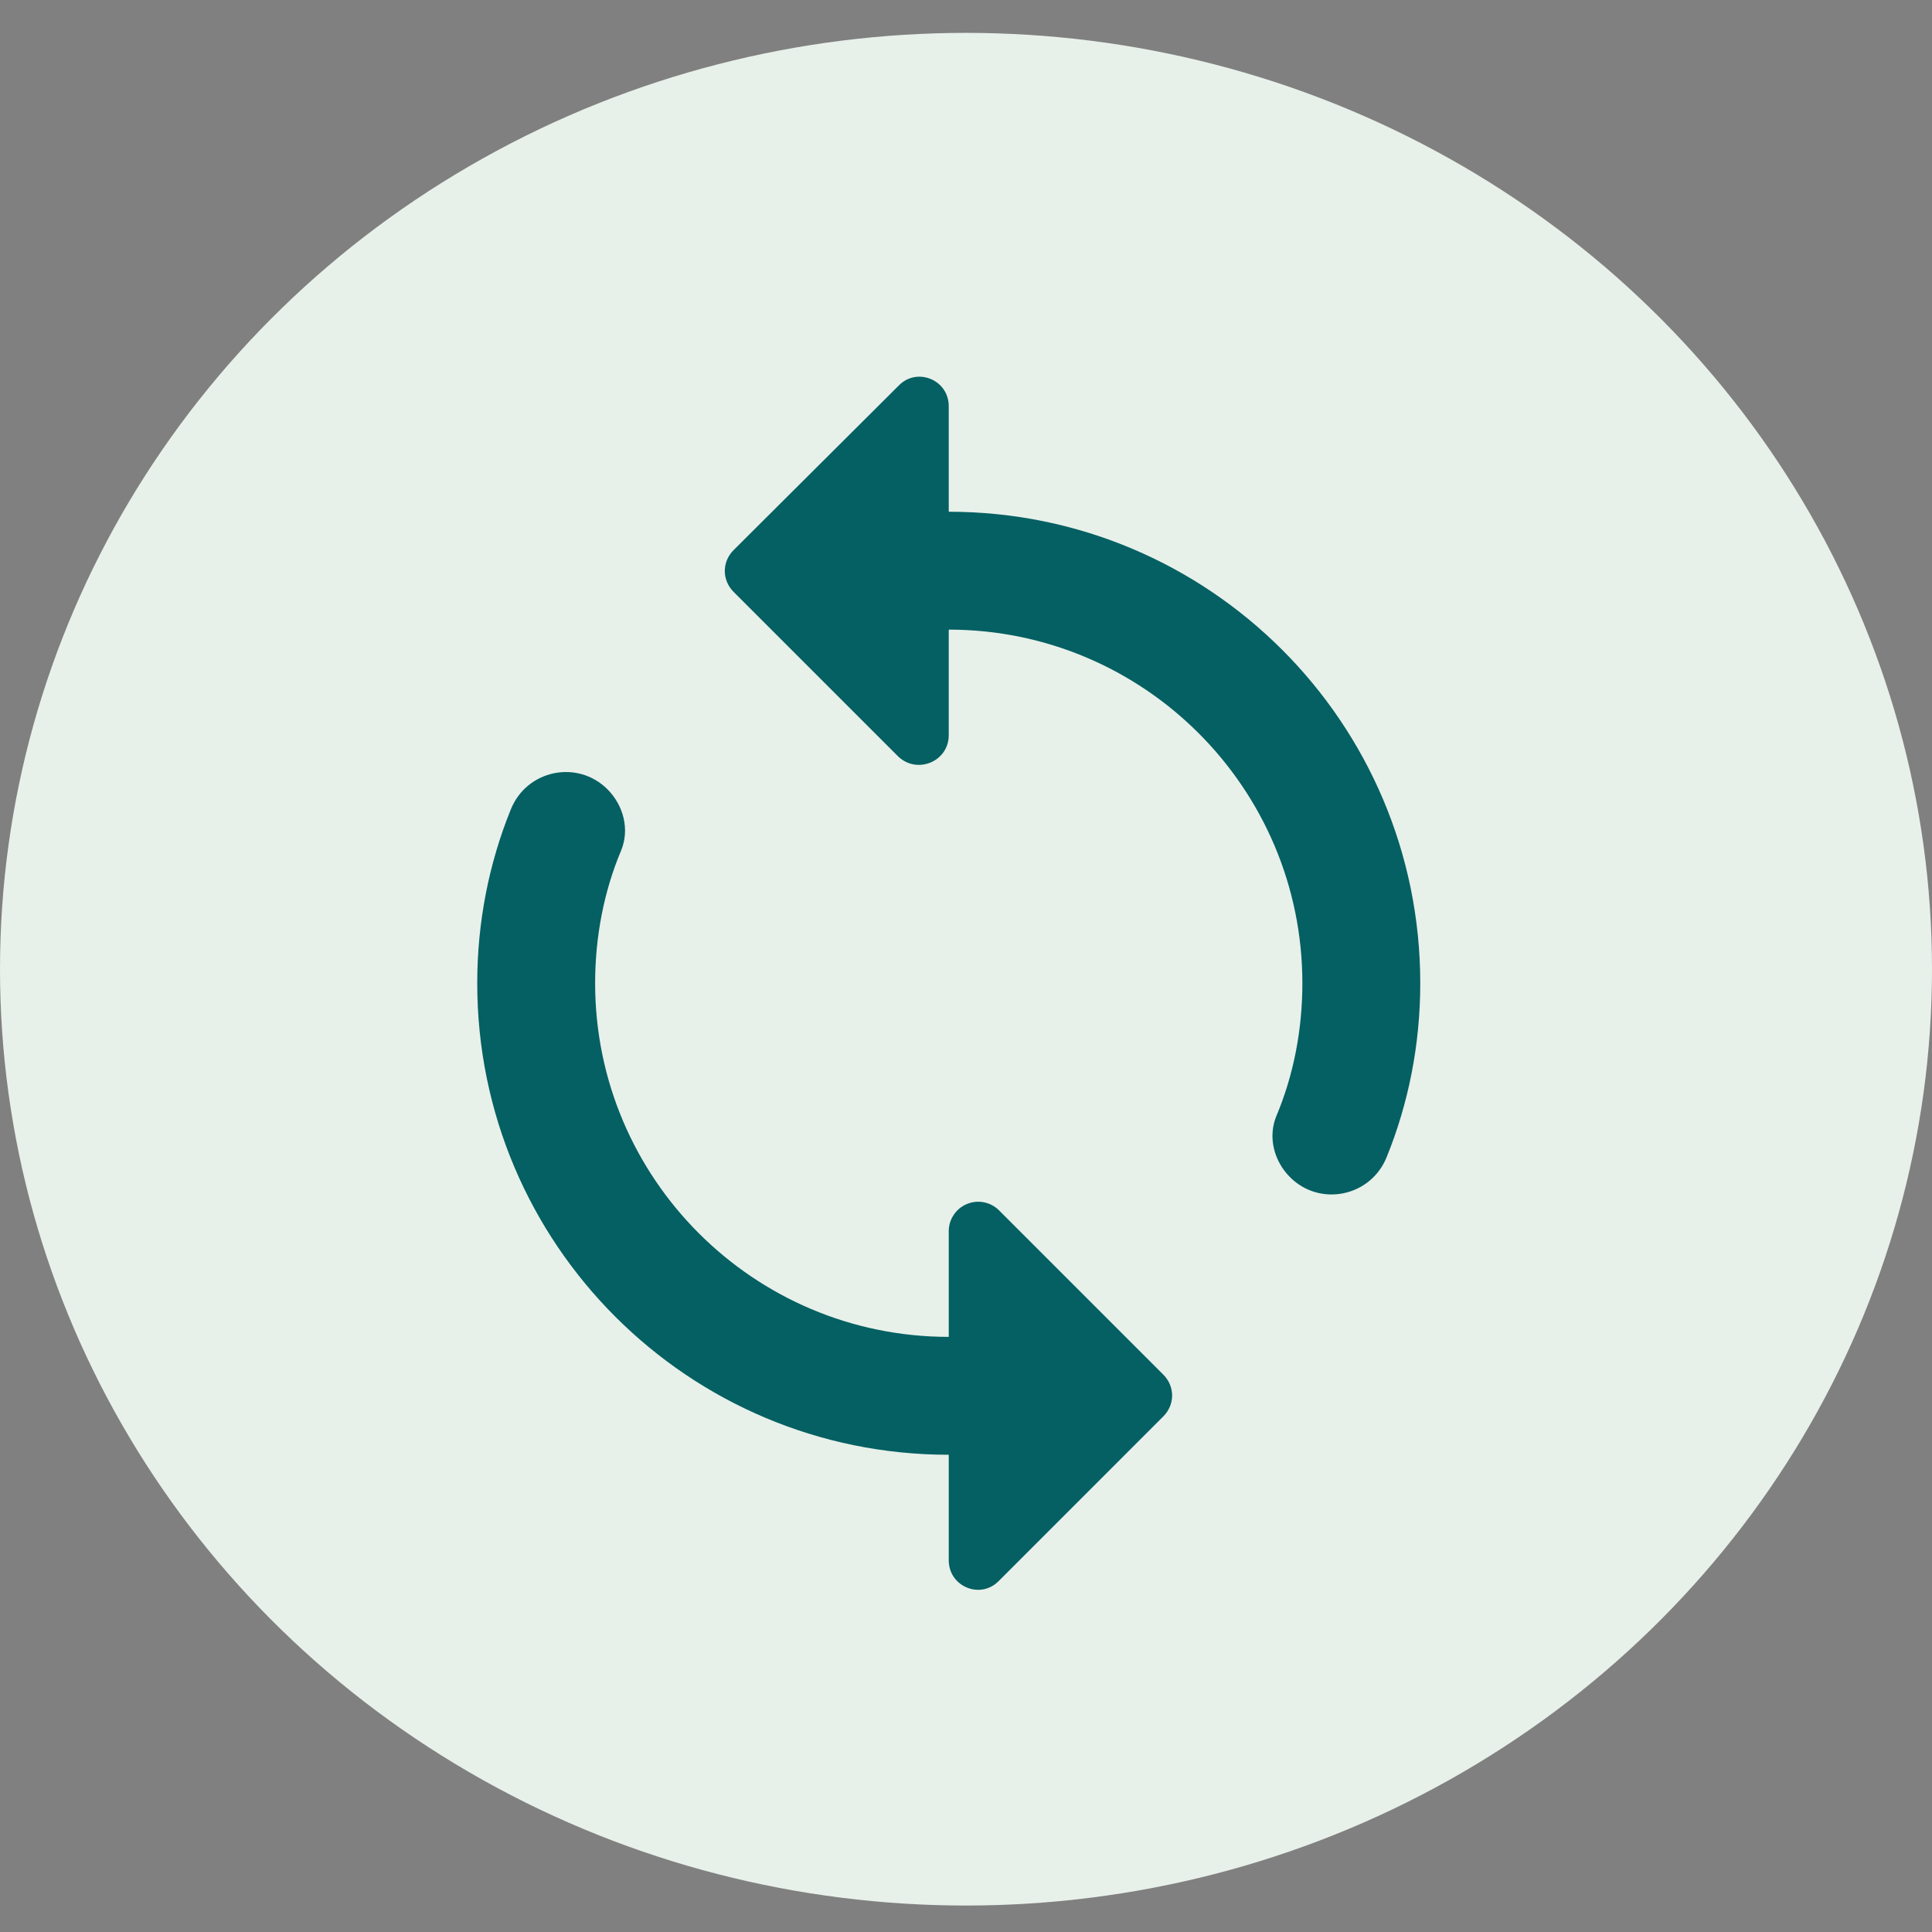
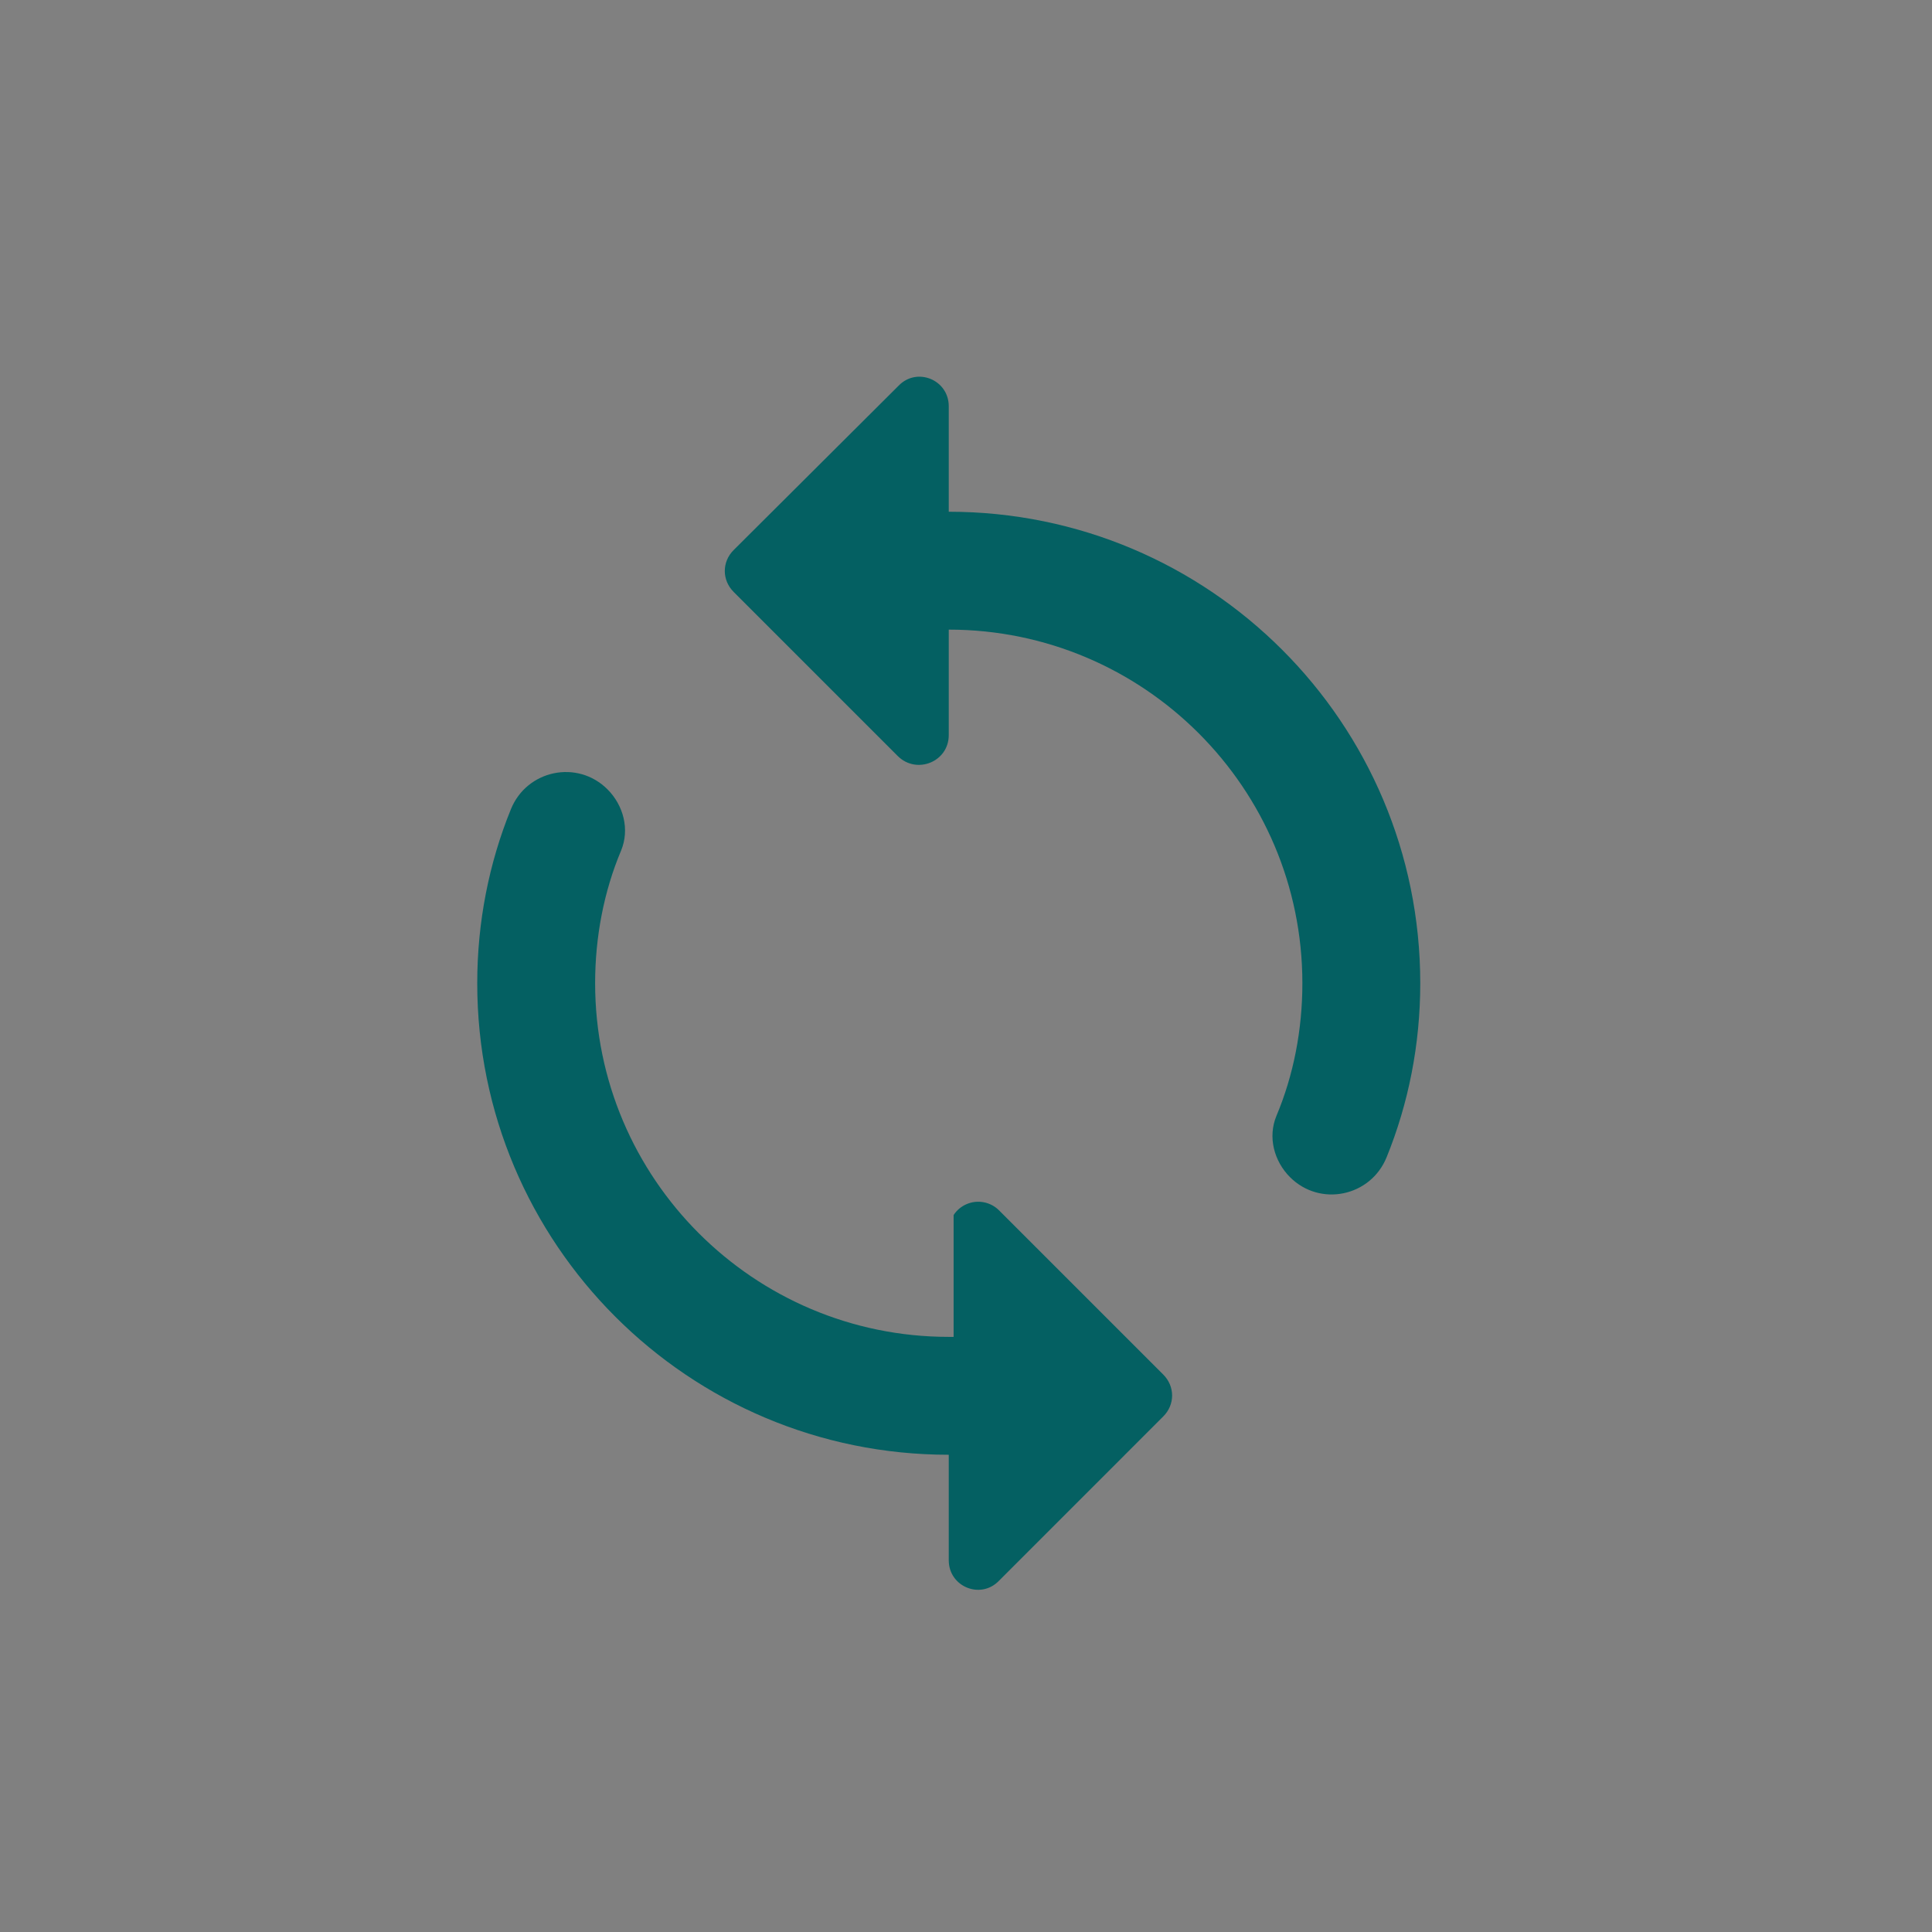
<svg xmlns="http://www.w3.org/2000/svg" width="56" height="56" viewBox="0 0 56 56" fill="none">
  <rect x="0" y="0" width="56" height="56" fill="#808080" stroke="none" />
-   <ellipse cx="28" cy="28.093" rx="28" ry="27.14" fill="#E8F0EA" />
-   <path d="M27.5 14.833V11.775C27.5 11.007 26.578 10.631 26.048 11.178L21.265 15.944C20.923 16.285 20.923 16.815 21.265 17.157L26.031 21.923C26.578 22.453 27.5 22.077 27.5 21.308V18.25C33.155 18.25 37.75 22.846 37.75 28.5C37.75 29.85 37.494 31.165 36.998 32.344C36.742 32.959 36.93 33.659 37.391 34.12C38.263 34.992 39.732 34.684 40.193 33.54C40.825 31.985 41.167 30.277 41.167 28.5C41.167 20.949 35.051 14.833 27.5 14.833ZM27.5 38.75C21.845 38.75 17.25 34.155 17.25 28.5C17.25 27.151 17.506 25.835 18.002 24.656C18.258 24.041 18.07 23.341 17.609 22.88C16.738 22.008 15.268 22.316 14.807 23.46C14.175 25.015 13.833 26.723 13.833 28.5C13.833 36.051 19.949 42.167 27.5 42.167V45.225C27.5 45.993 28.422 46.369 28.952 45.823L33.718 41.056C34.06 40.715 34.06 40.185 33.718 39.843L28.952 35.077C28.832 34.959 28.679 34.879 28.513 34.848C28.348 34.816 28.176 34.835 28.021 34.901C27.866 34.966 27.733 35.077 27.641 35.218C27.548 35.358 27.499 35.523 27.5 35.692V38.75Z" fill="#046062" />
+   <path d="M27.5 14.833V11.775C27.5 11.007 26.578 10.631 26.048 11.178L21.265 15.944C20.923 16.285 20.923 16.815 21.265 17.157L26.031 21.923C26.578 22.453 27.5 22.077 27.5 21.308V18.25C33.155 18.25 37.75 22.846 37.75 28.5C37.75 29.85 37.494 31.165 36.998 32.344C36.742 32.959 36.93 33.659 37.391 34.12C38.263 34.992 39.732 34.684 40.193 33.54C40.825 31.985 41.167 30.277 41.167 28.5C41.167 20.949 35.051 14.833 27.5 14.833ZM27.5 38.75C21.845 38.75 17.25 34.155 17.25 28.5C17.25 27.151 17.506 25.835 18.002 24.656C18.258 24.041 18.07 23.341 17.609 22.88C16.738 22.008 15.268 22.316 14.807 23.46C14.175 25.015 13.833 26.723 13.833 28.5C13.833 36.051 19.949 42.167 27.5 42.167V45.225C27.5 45.993 28.422 46.369 28.952 45.823L33.718 41.056C34.06 40.715 34.06 40.185 33.718 39.843L28.952 35.077C28.832 34.959 28.679 34.879 28.513 34.848C28.348 34.816 28.176 34.835 28.021 34.901C27.866 34.966 27.733 35.077 27.641 35.218V38.75Z" fill="#046062" />
</svg>